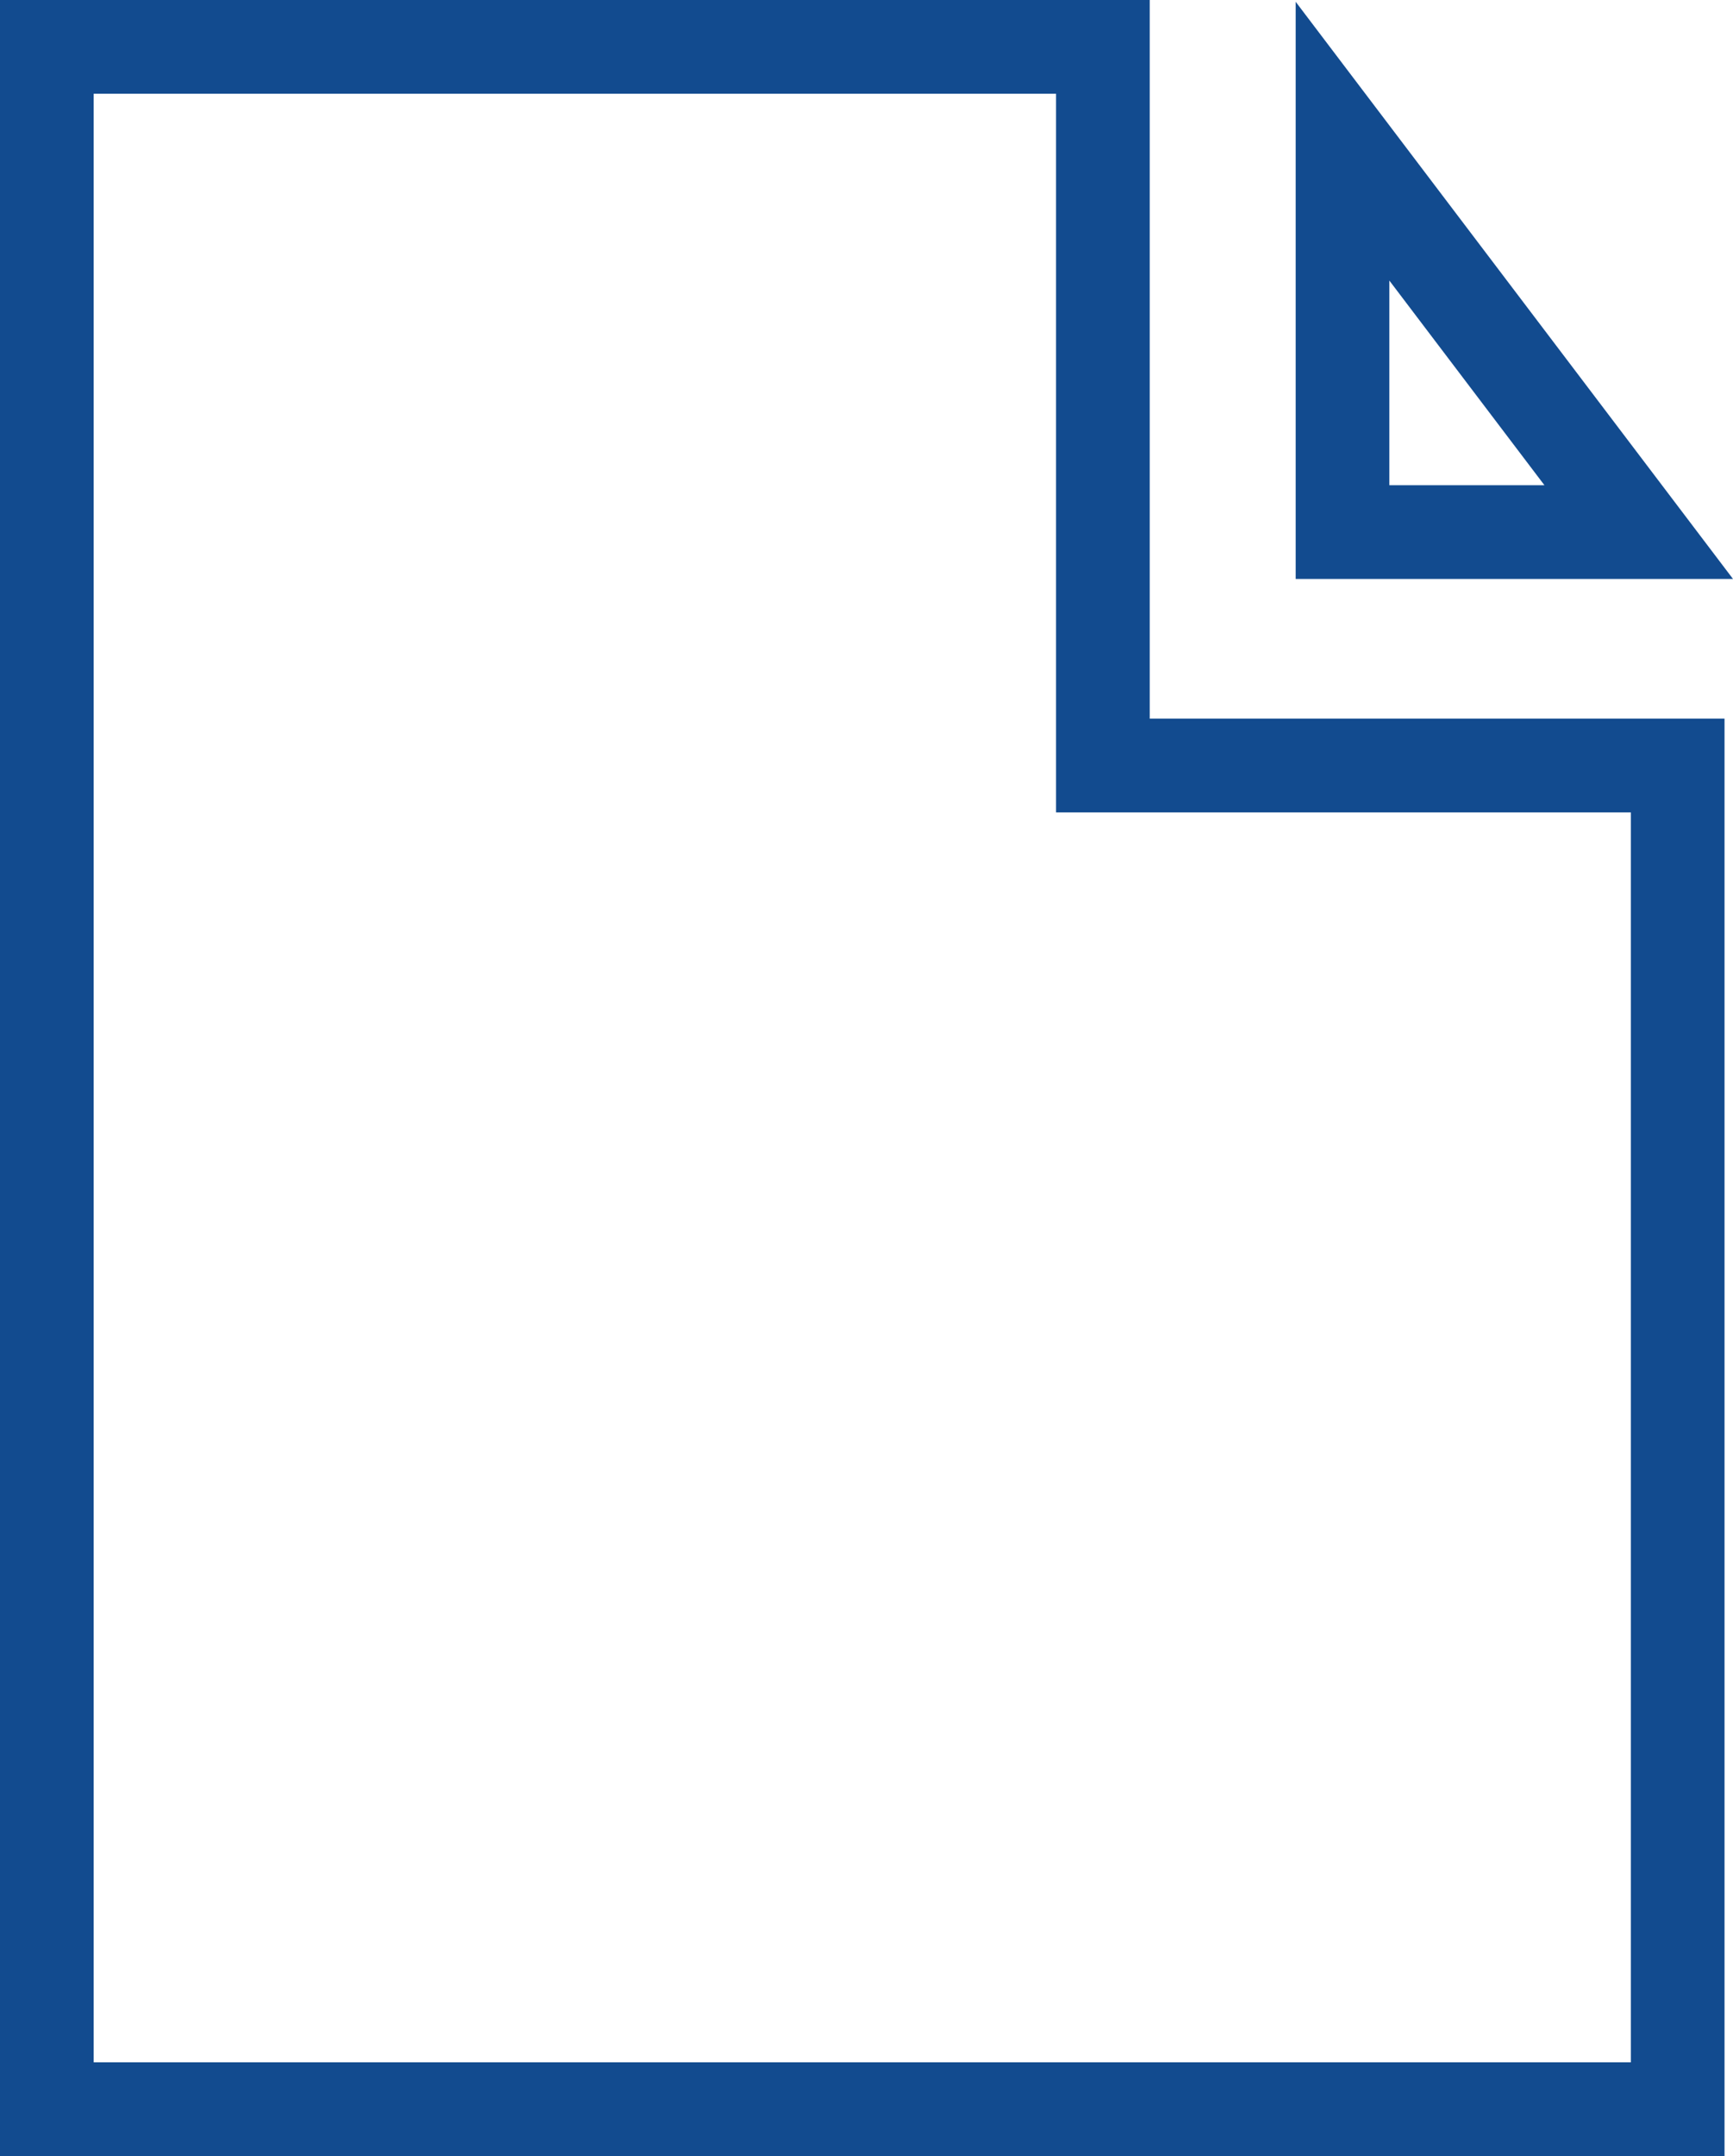
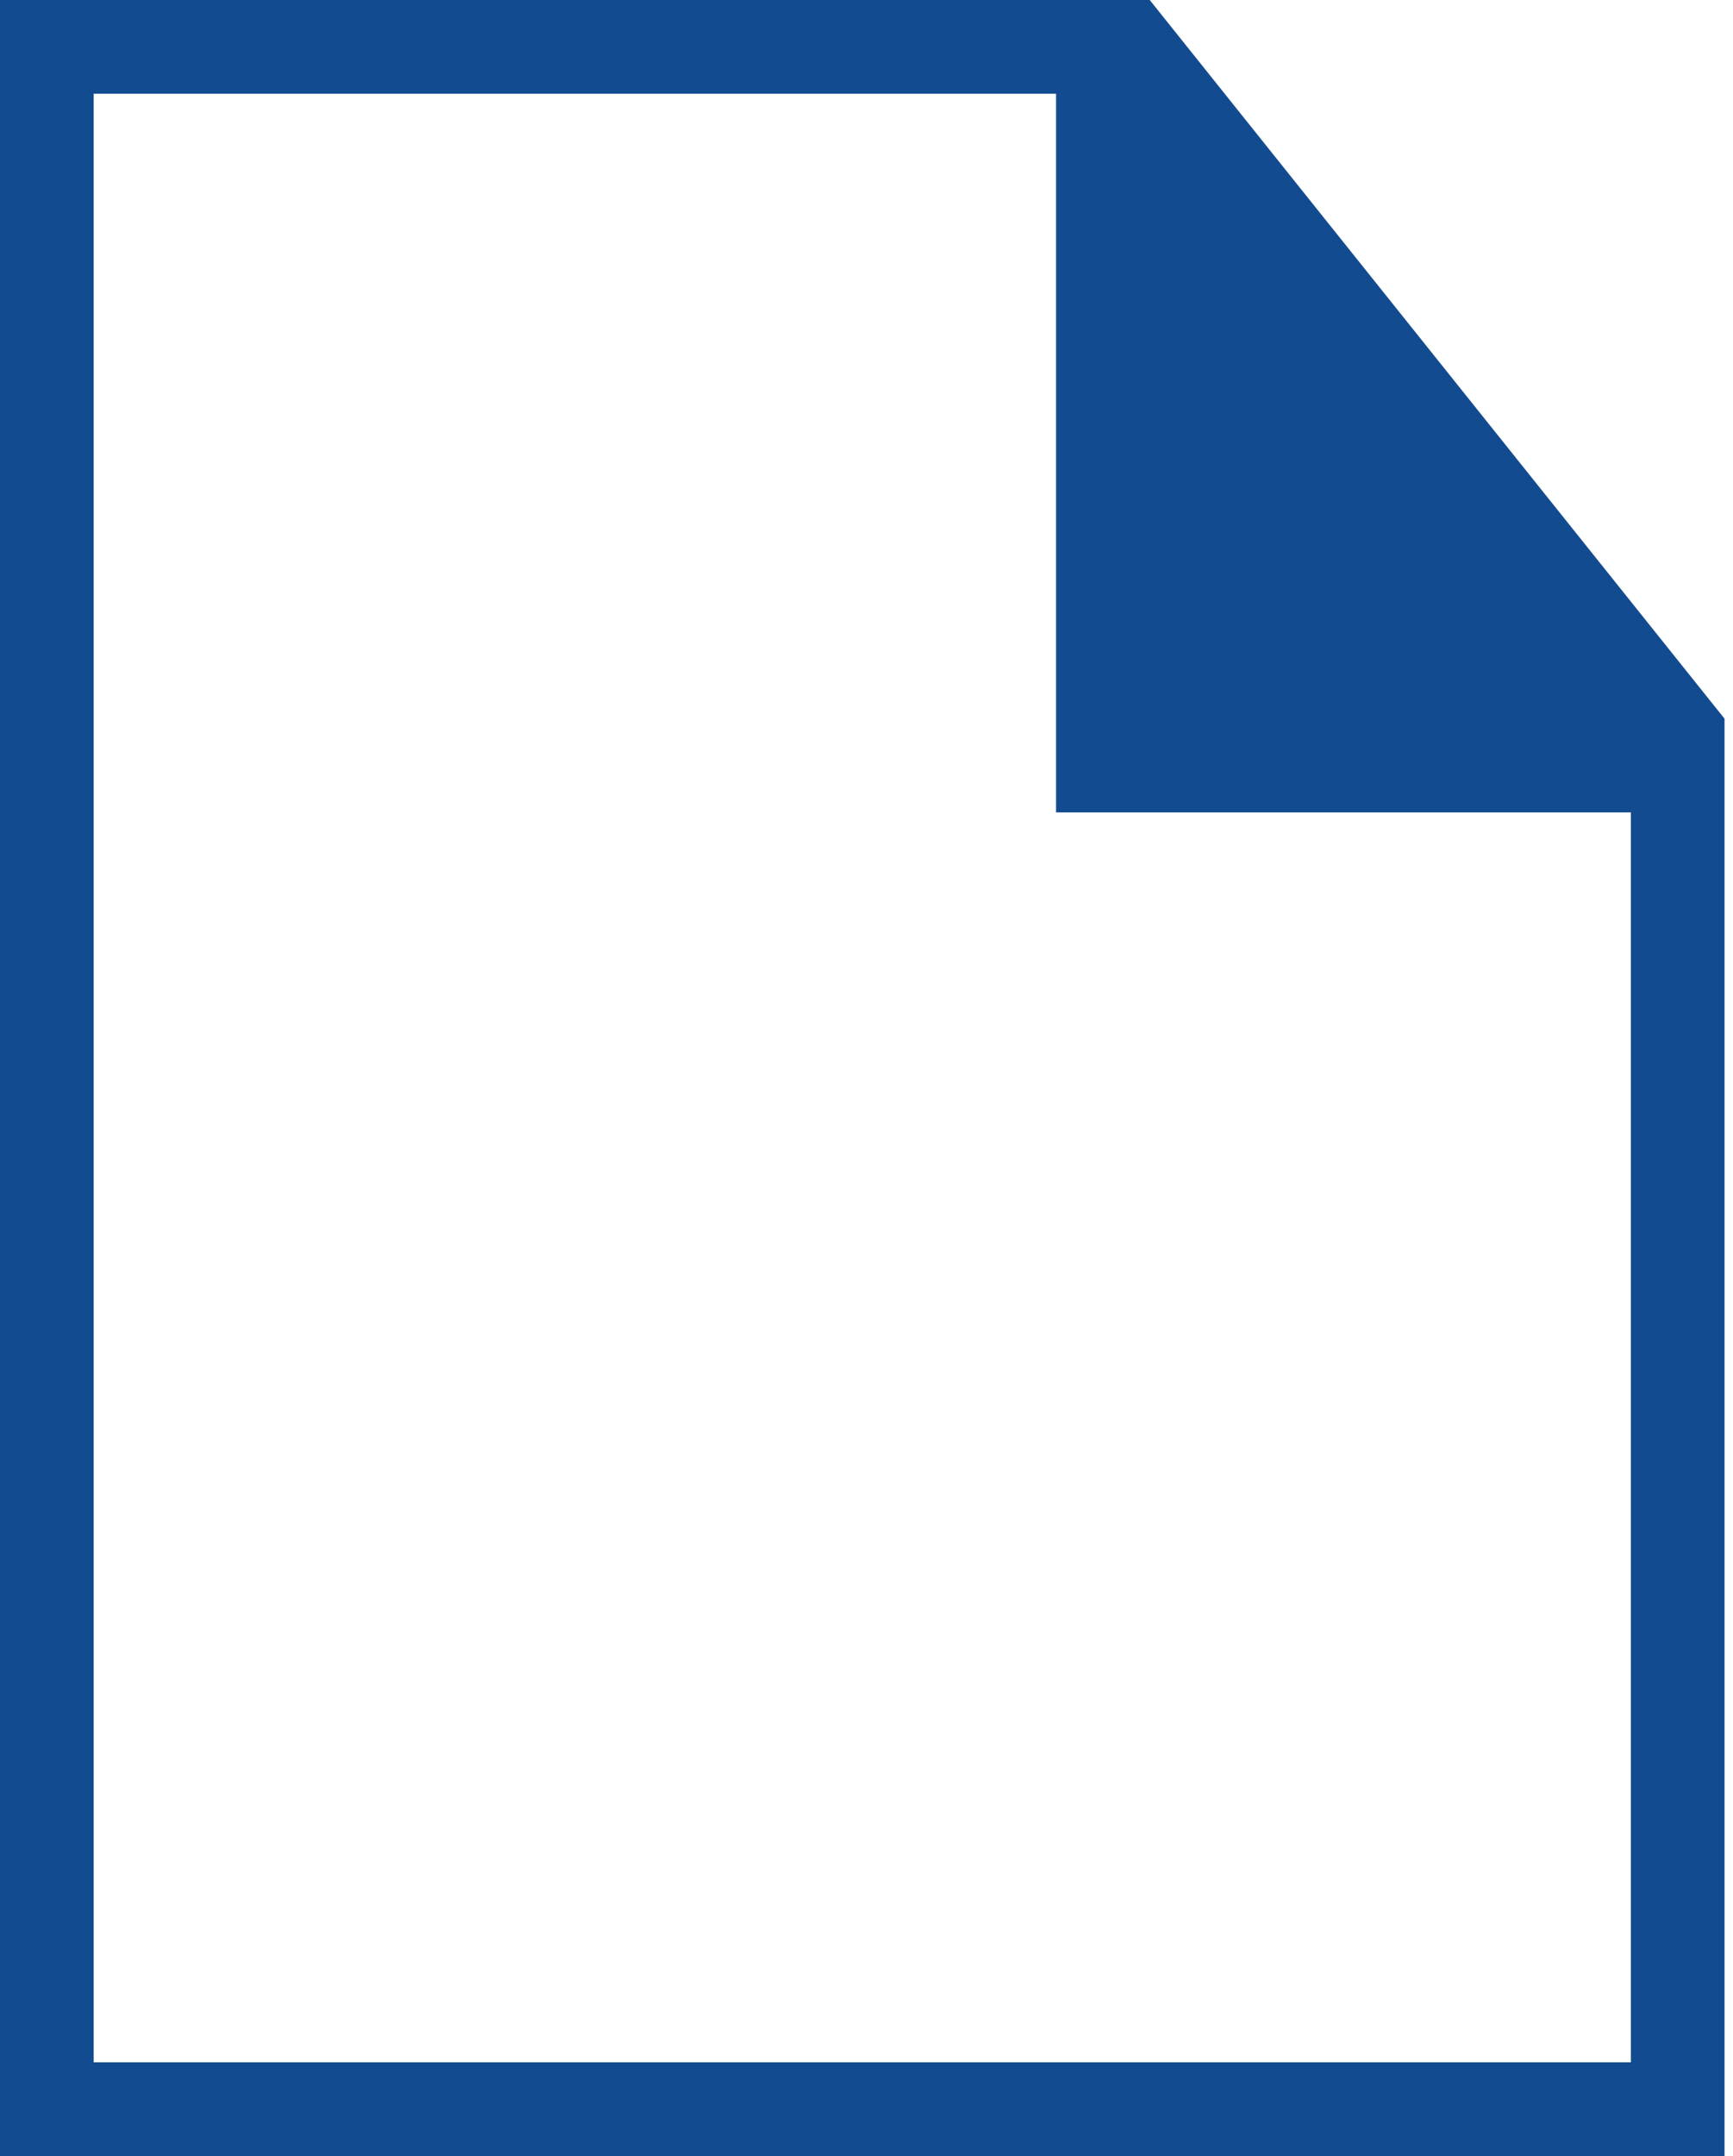
<svg xmlns="http://www.w3.org/2000/svg" width="37px" height="46px" viewBox="0 0 37 46" version="1.1">
  <title>7B1D9E3C-4AC2-4FE3-B7BD-19219DD86B09</title>
  <g id="Page-1" stroke="none" stroke-width="1" fill="none" fill-rule="evenodd">
    <g id="app-LV-Copy-5" transform="translate(-1214, -5617)" fill="#124B8F" fill-rule="nonzero">
      <g id="Group-4" transform="translate(1214, 5614)">
        <g id="doc012" transform="translate(0, 3)">
-           <path d="M22.547,2 L22.547,15.333 L22.547,17.333 L24.547,17.333 L34.819,17.333 L34.819,44 L24.547,44 L2,44 L2,2 L22.547,2 M24.547,0 L0,0 L0,46 L24.547,46 L36.819,46 L36.819,15.333 L24.547,15.333 L24.547,0 L24.547,0 Z" id="Shape" />
-           <path d="M29.663,5.986 L32.974,10.352 L29.663,10.352 L29.663,5.986 M27.663,0.038 L27.663,12.352 L37,12.352 L27.663,0.038 L27.663,0.038 Z" id="Shape" />
+           <path d="M22.547,2 L22.547,15.333 L22.547,17.333 L24.547,17.333 L34.819,17.333 L34.819,44 L24.547,44 L2,44 L2,2 L22.547,2 M24.547,0 L0,0 L0,46 L24.547,46 L36.819,46 L36.819,15.333 L24.547,0 L24.547,0 Z" id="Shape" />
        </g>
      </g>
    </g>
  </g>
</svg>